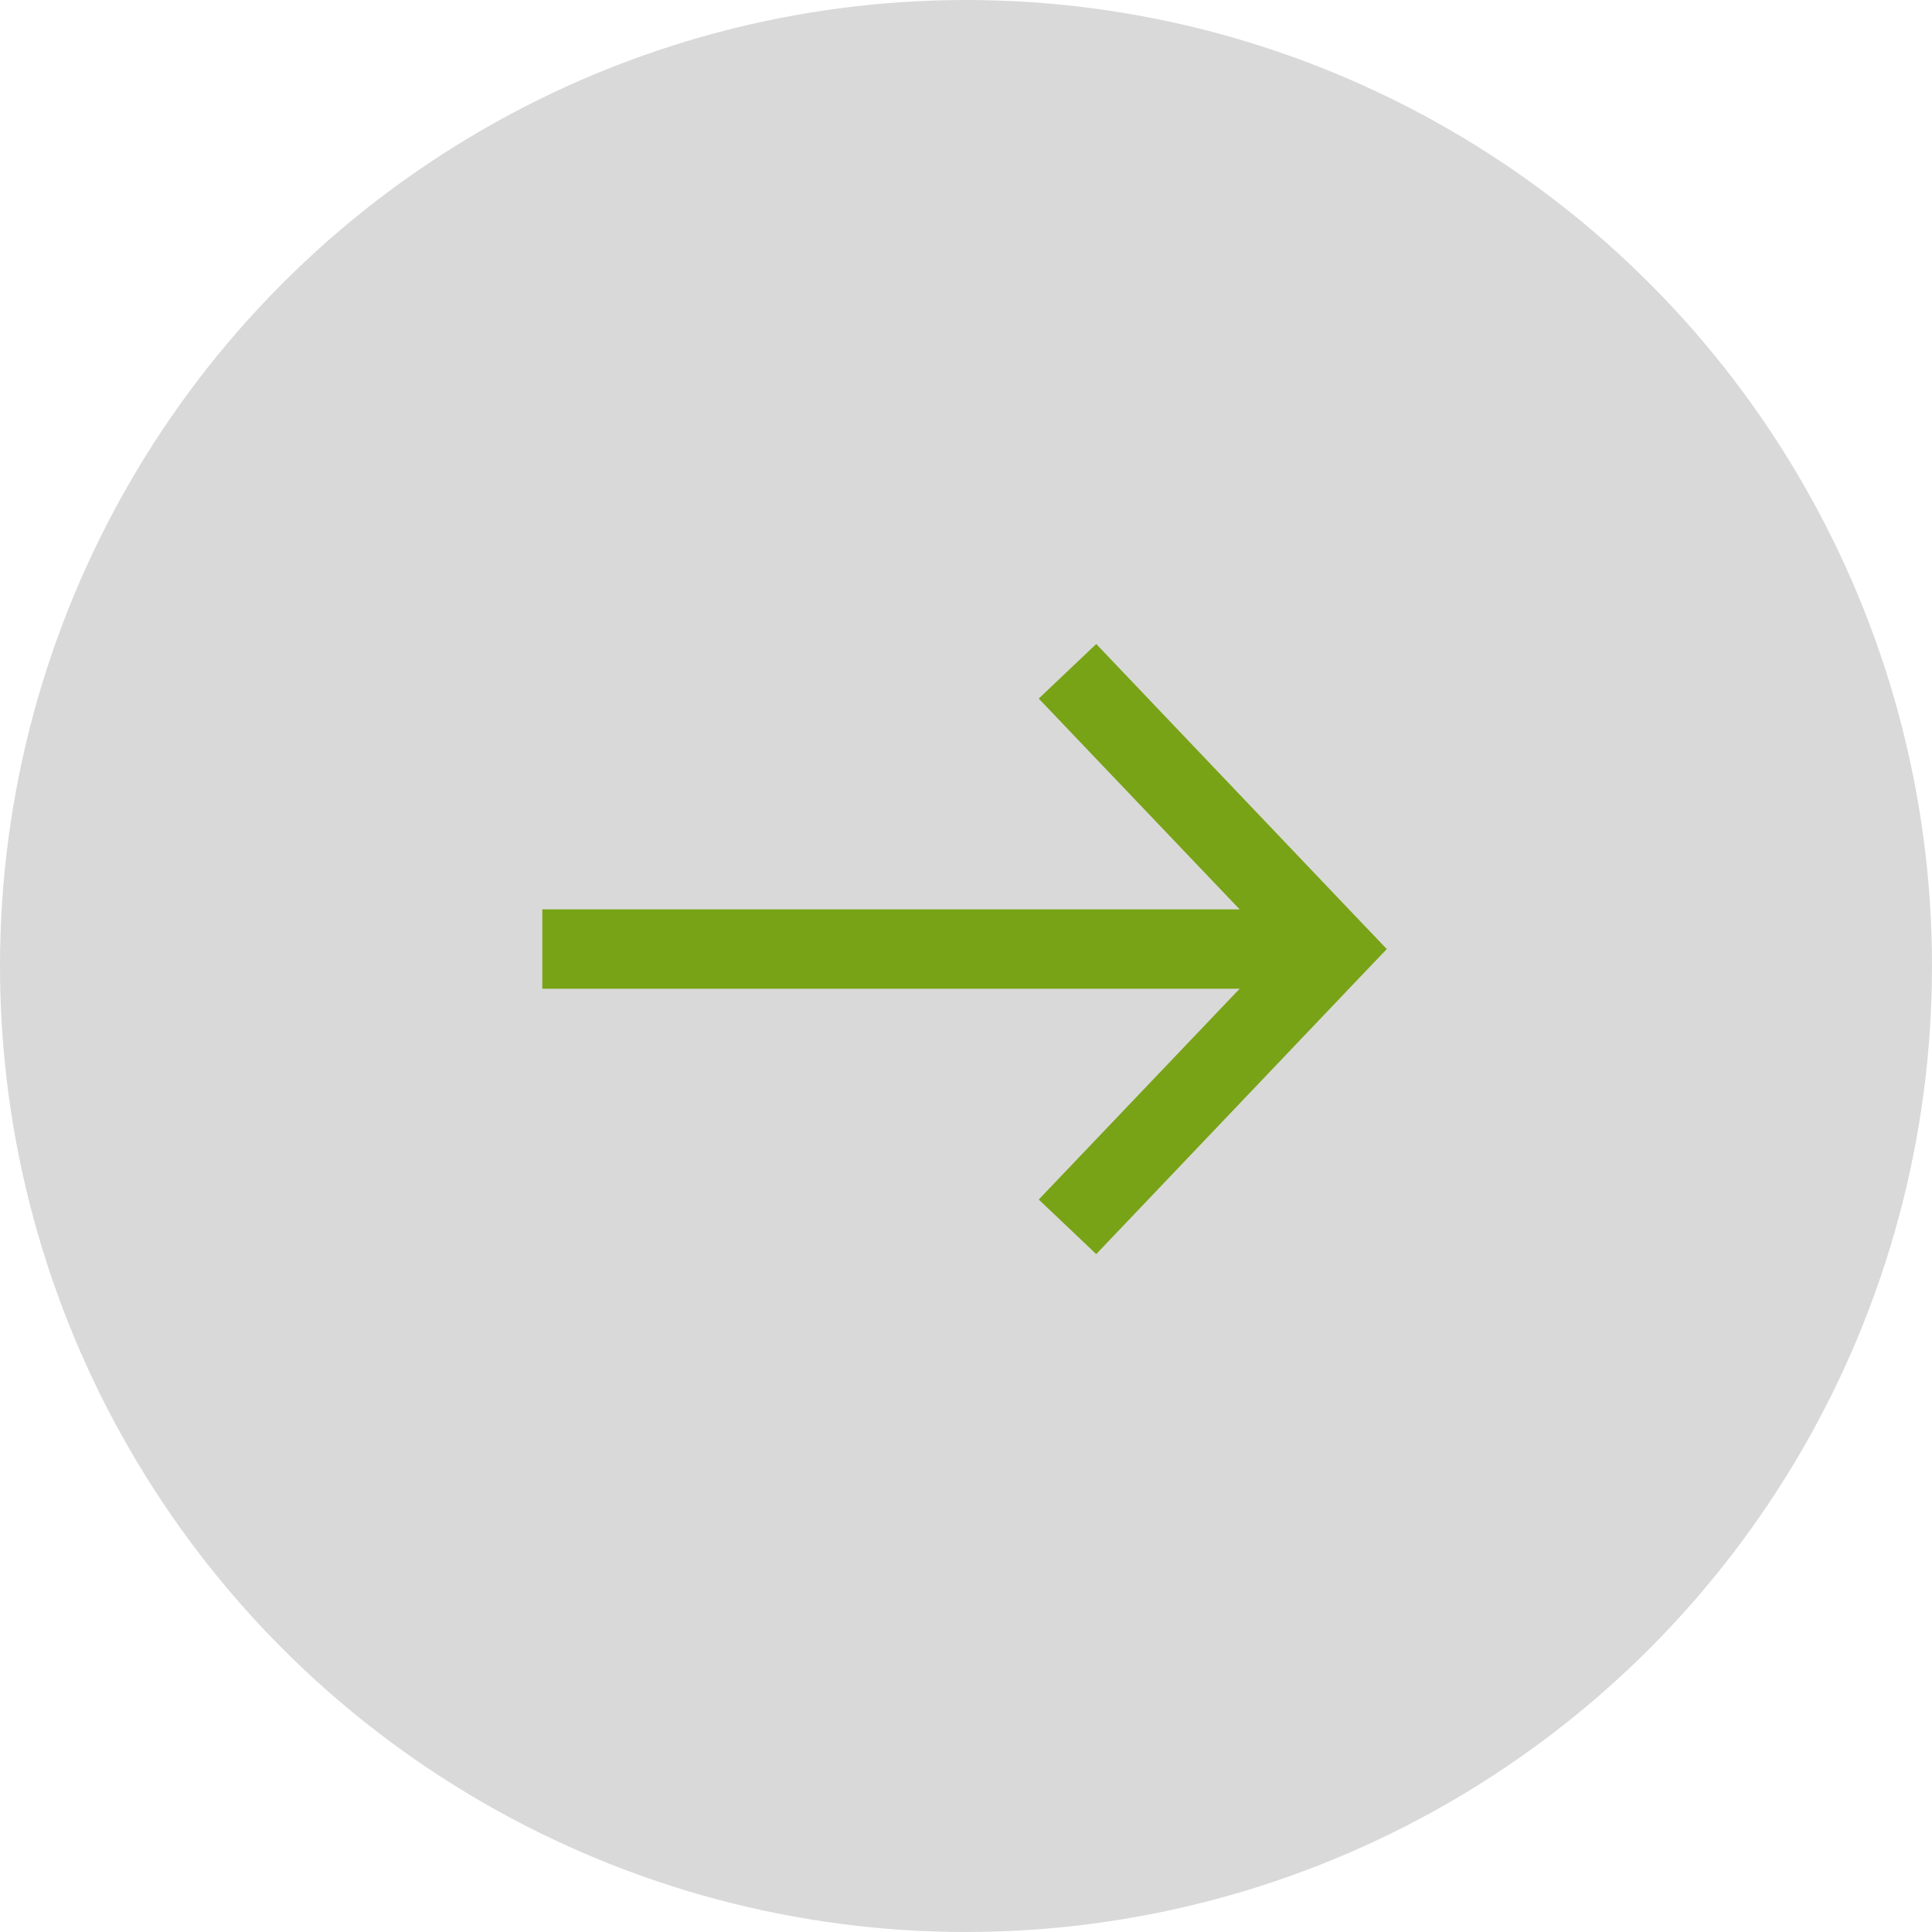
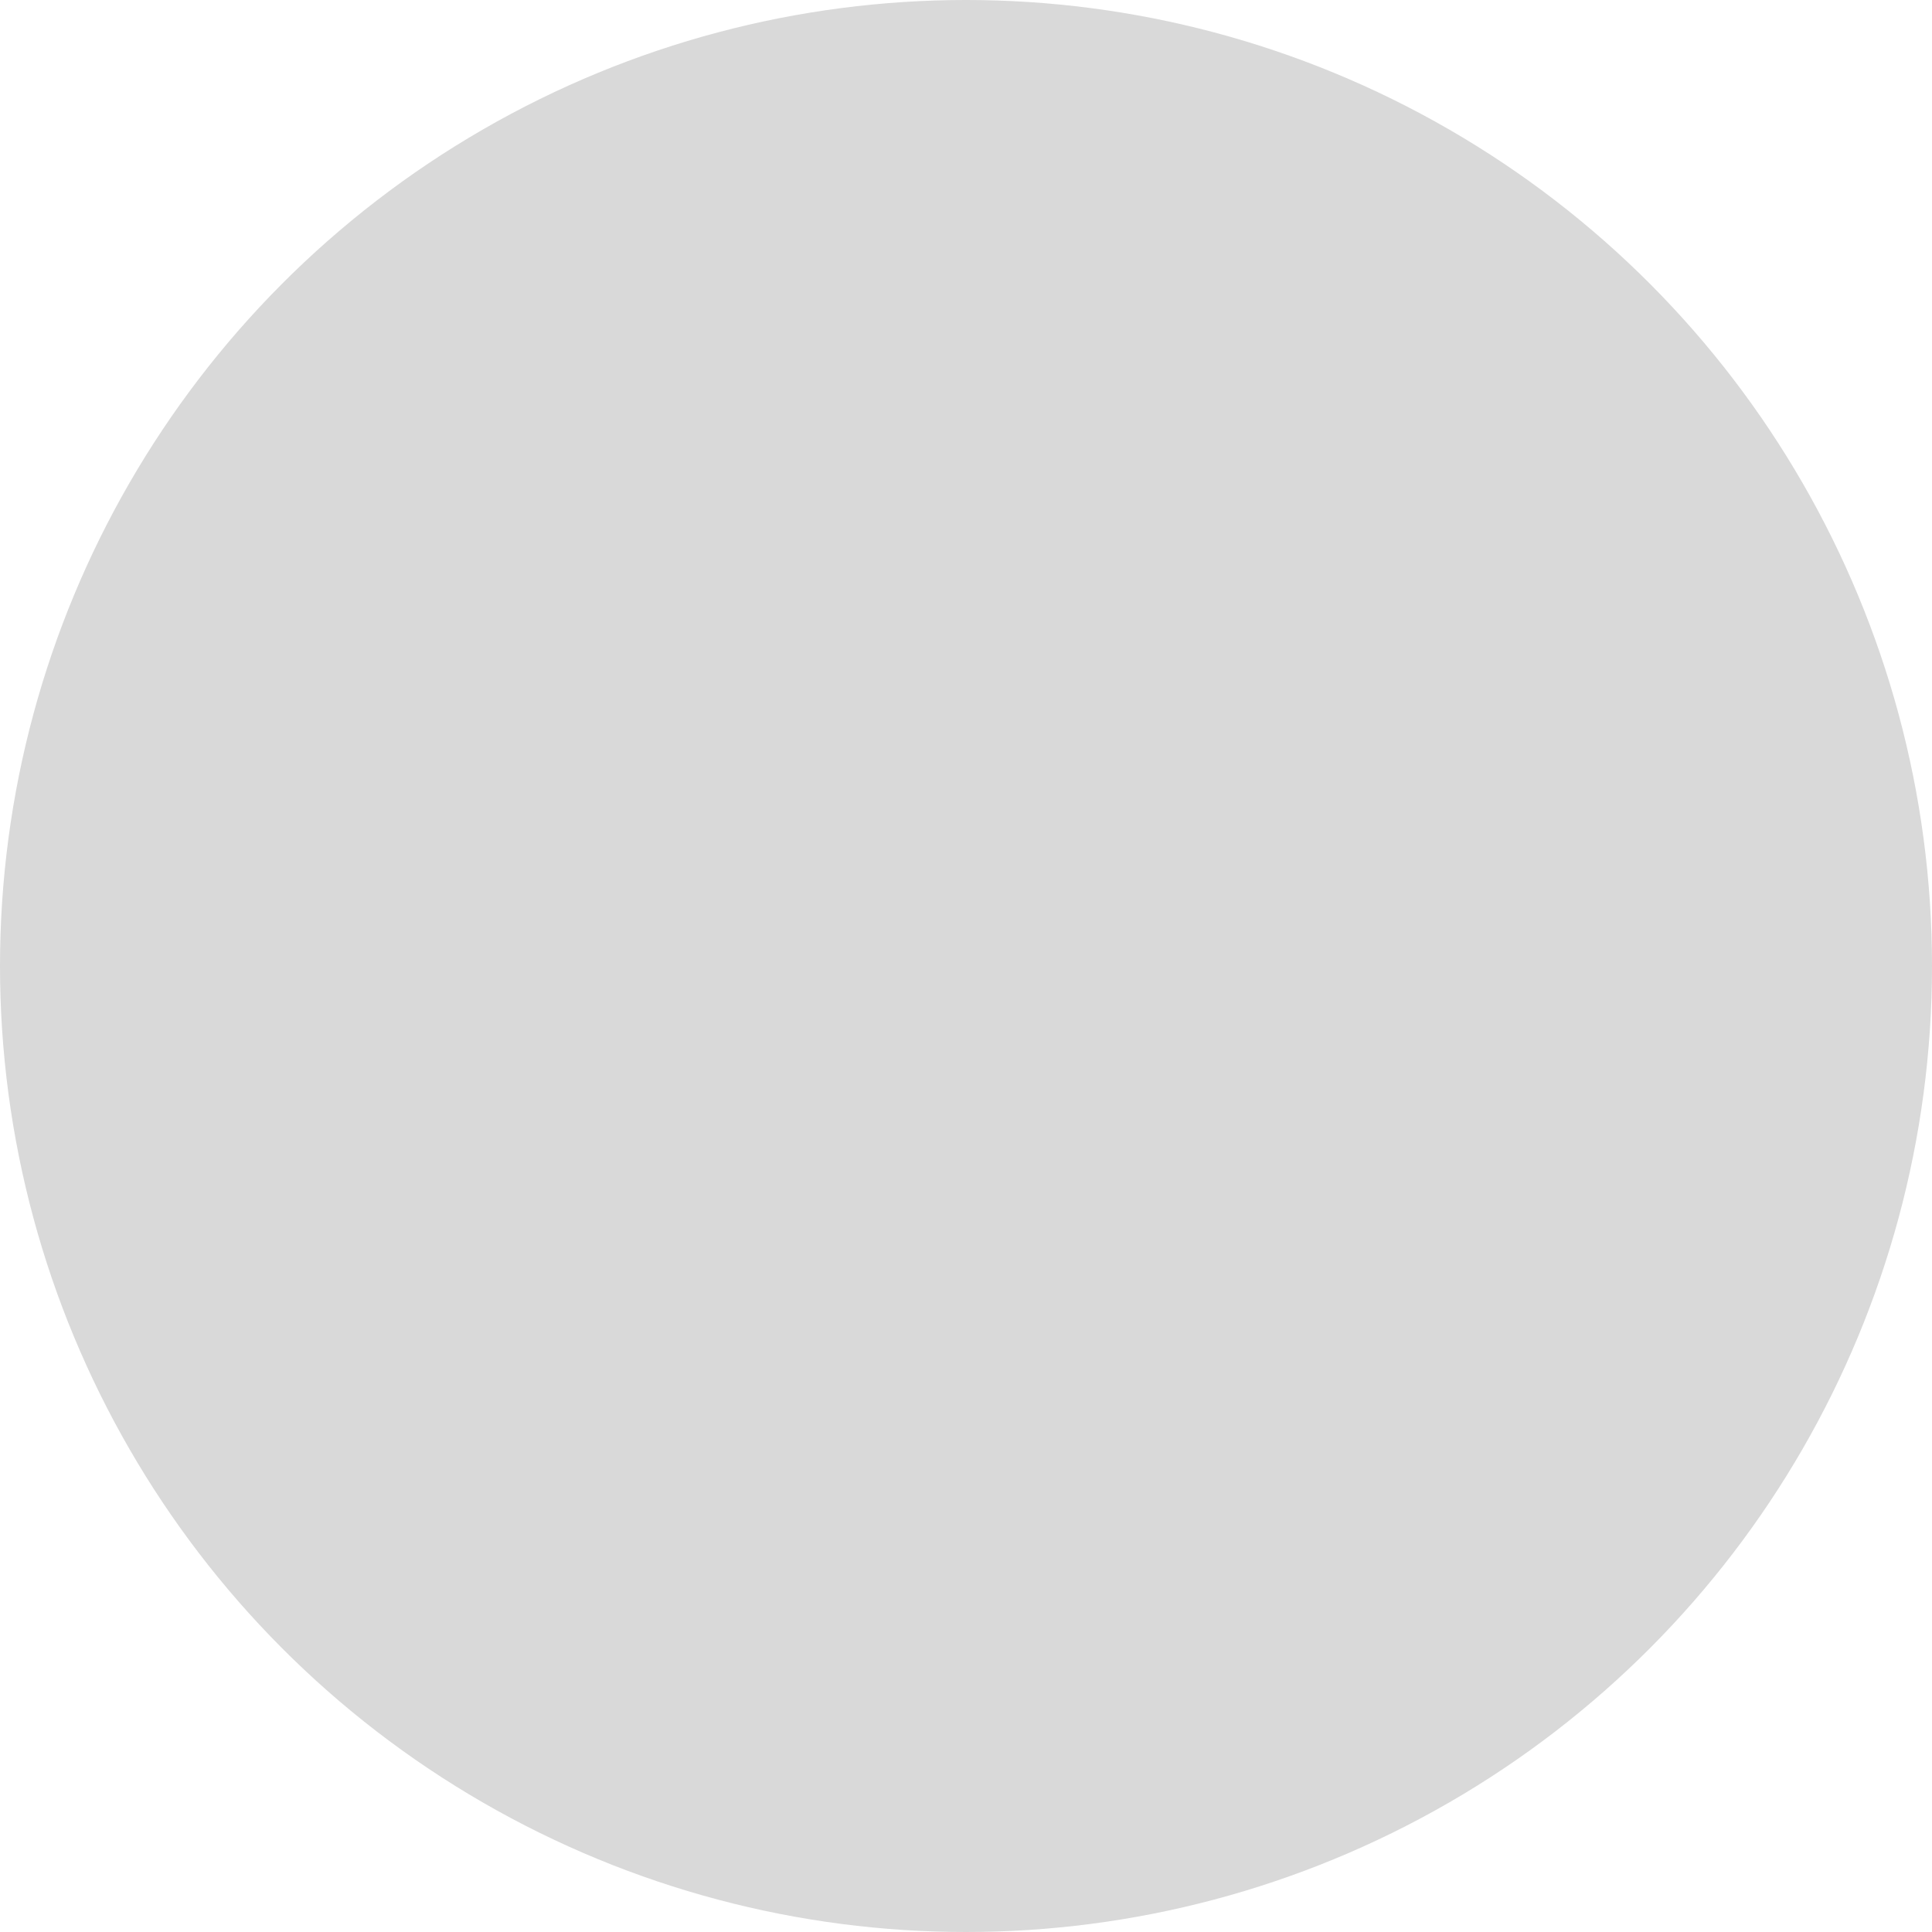
<svg xmlns="http://www.w3.org/2000/svg" width="57" height="57" viewBox="0 0 57 57" fill="none">
  <circle cx="28.5" cy="28.5" r="28.5" fill="#D9D9D9" />
-   <path d="M40.915 28L40.146 27.195L32.342 19L30.646 20.61L36.573 26.829H16V29.171H36.573L30.646 35.39L32.342 37L40.146 28.805L40.915 28Z" fill="#78A316" />
</svg>